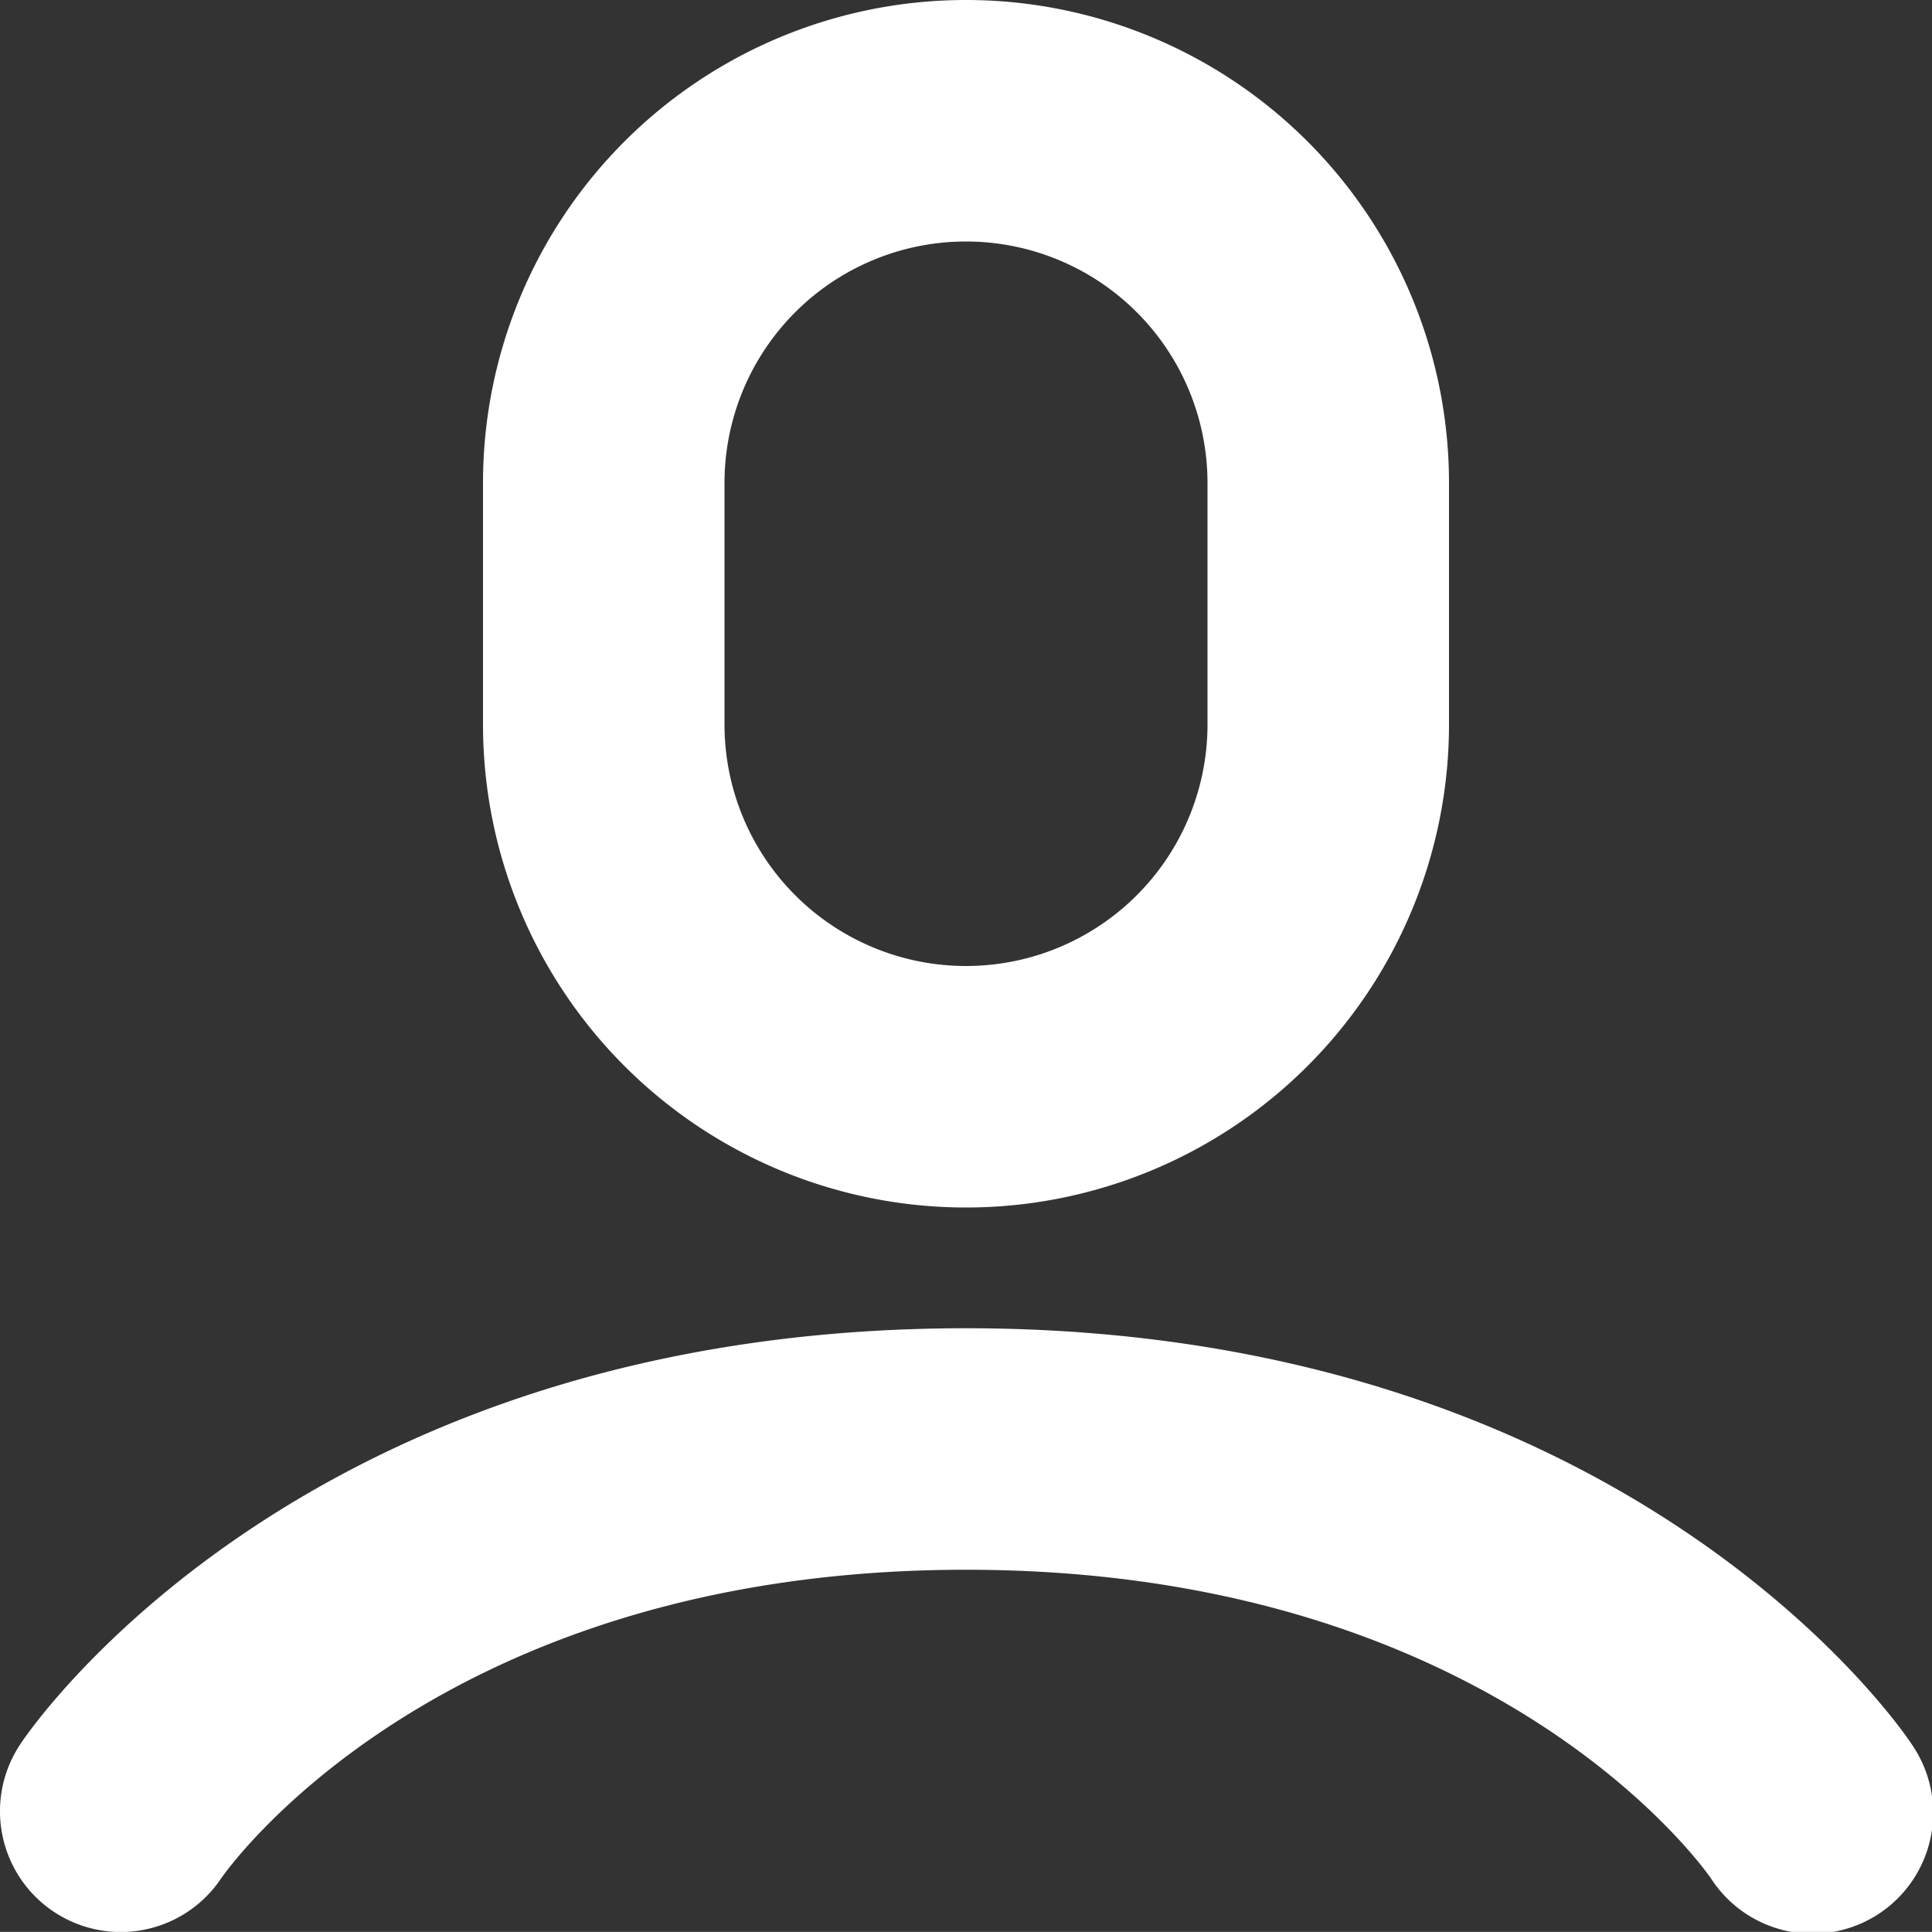
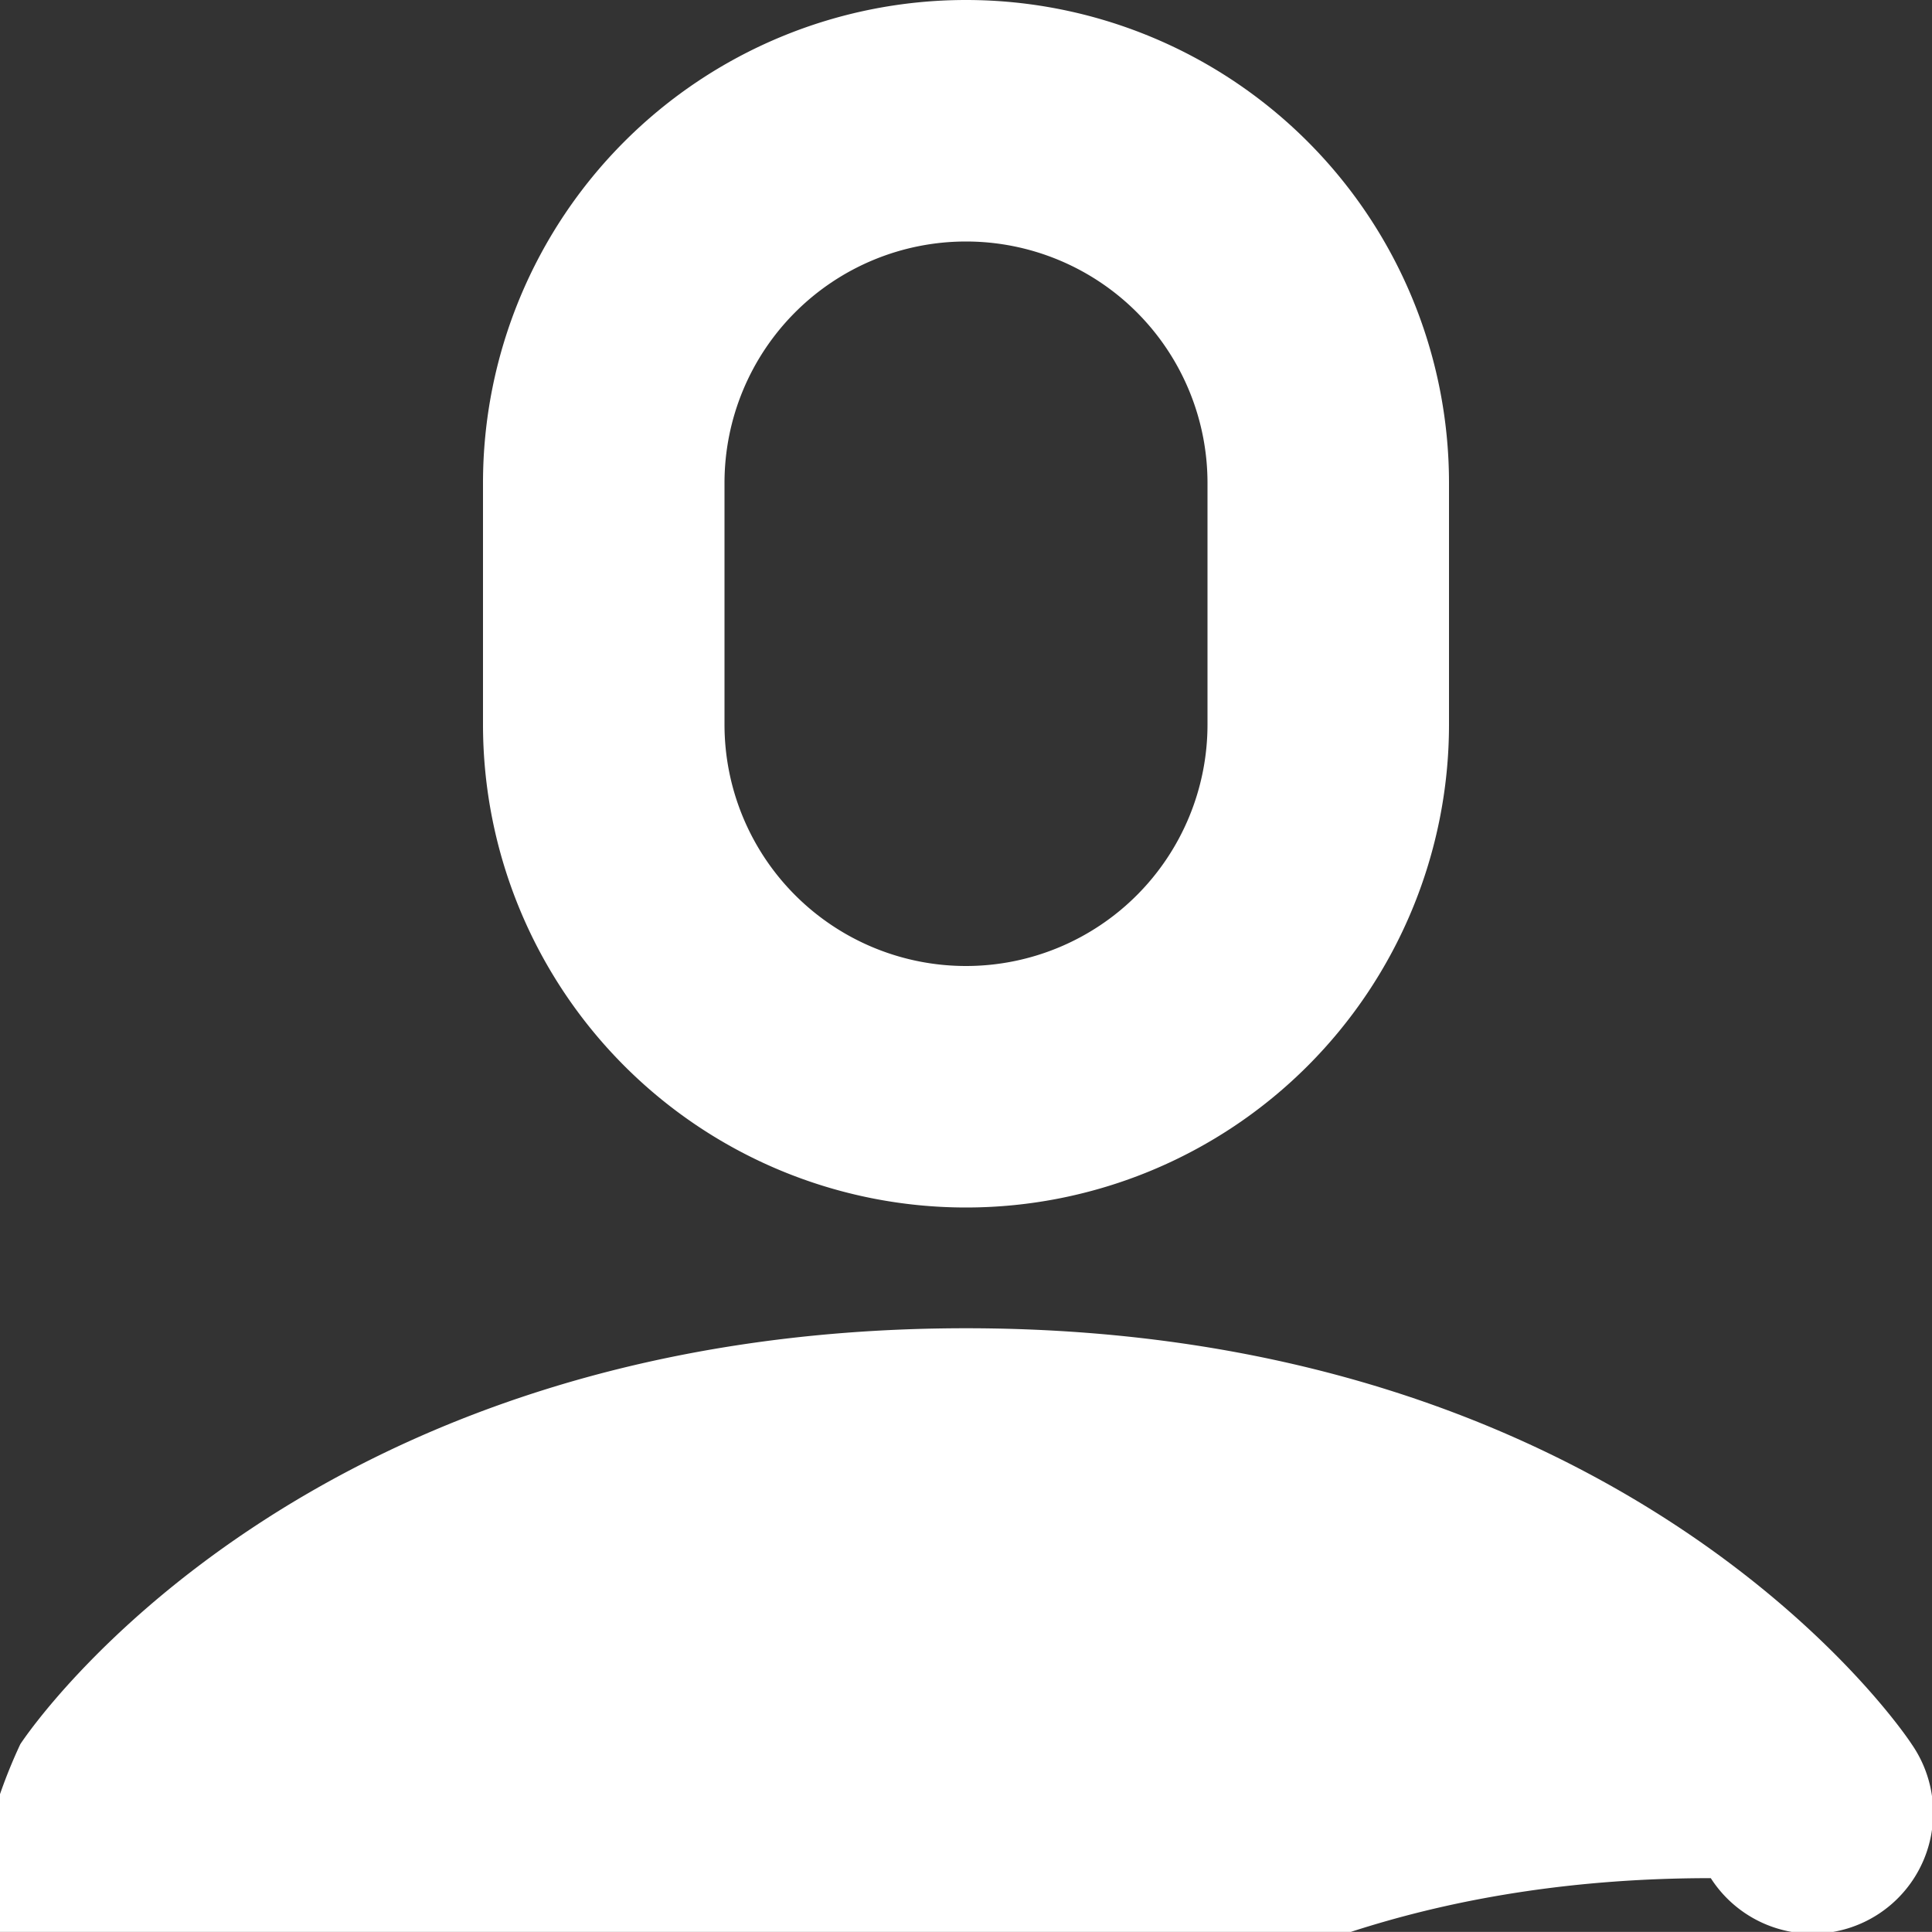
<svg xmlns="http://www.w3.org/2000/svg" width="16" height="15.999" viewBox="0 0 16 15.999">
  <rect x="0" y="0" width="16" height="15.999" fill="#333333" stroke="none" />
  <defs>
    <style>
      .cls-1 {
        fill: #fff;
      }
    </style>
  </defs>
-   <path id="合体_5" data-name="合体 5" class="cls-1" d="M14.168,15.554C14.1,15.456,12.354,13,8,13c-4.414,0-6.15,2.53-6.168,2.555A1,1,0,0,1,.168,14.445C.262,14.3,2.527,11,8,11s7.738,3.3,7.832,3.445a1,1,0,1,1-1.664,1.109ZM4,6V4a4,4,0,0,1,8,0V6A4,4,0,0,1,4,6ZM6,4V6a2,2,0,0,0,4,0V4A2,2,0,0,0,6,4Z" transform="translate(0)" />
+   <path id="合体_5" data-name="合体 5" class="cls-1" d="M14.168,15.554c-4.414,0-6.15,2.53-6.168,2.555A1,1,0,0,1,.168,14.445C.262,14.3,2.527,11,8,11s7.738,3.3,7.832,3.445a1,1,0,1,1-1.664,1.109ZM4,6V4a4,4,0,0,1,8,0V6A4,4,0,0,1,4,6ZM6,4V6a2,2,0,0,0,4,0V4A2,2,0,0,0,6,4Z" transform="translate(0)" />
</svg>